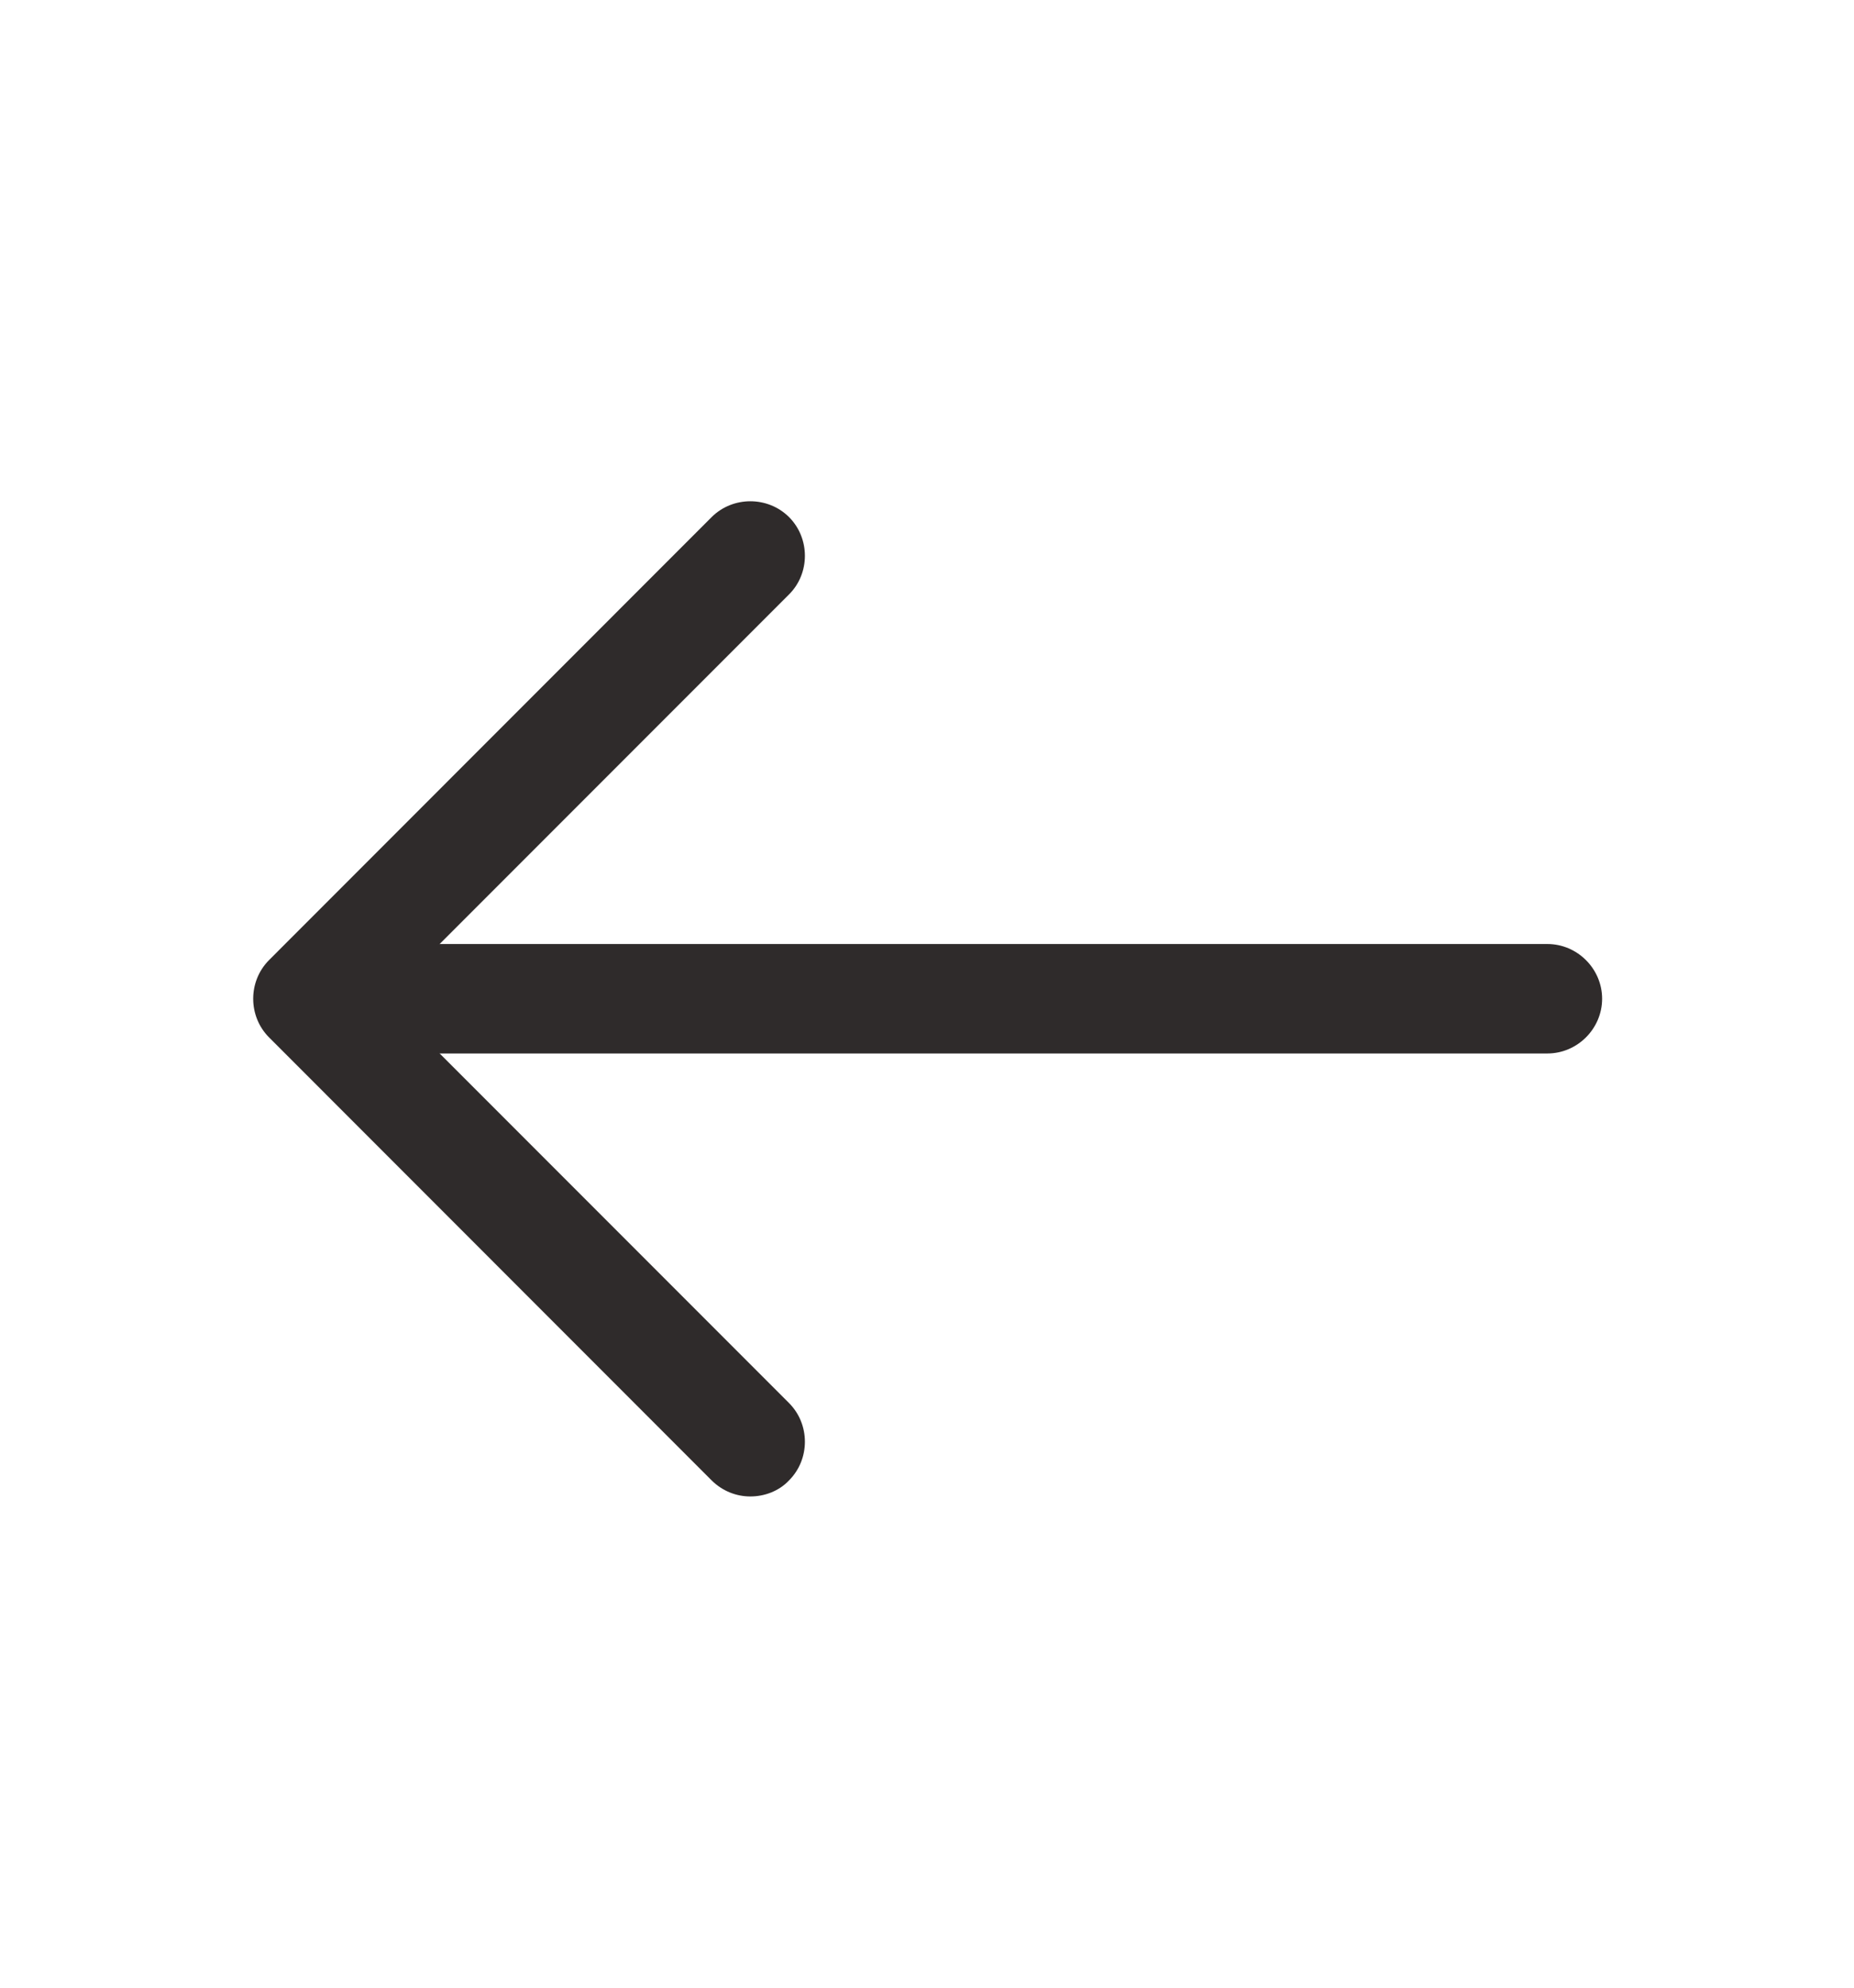
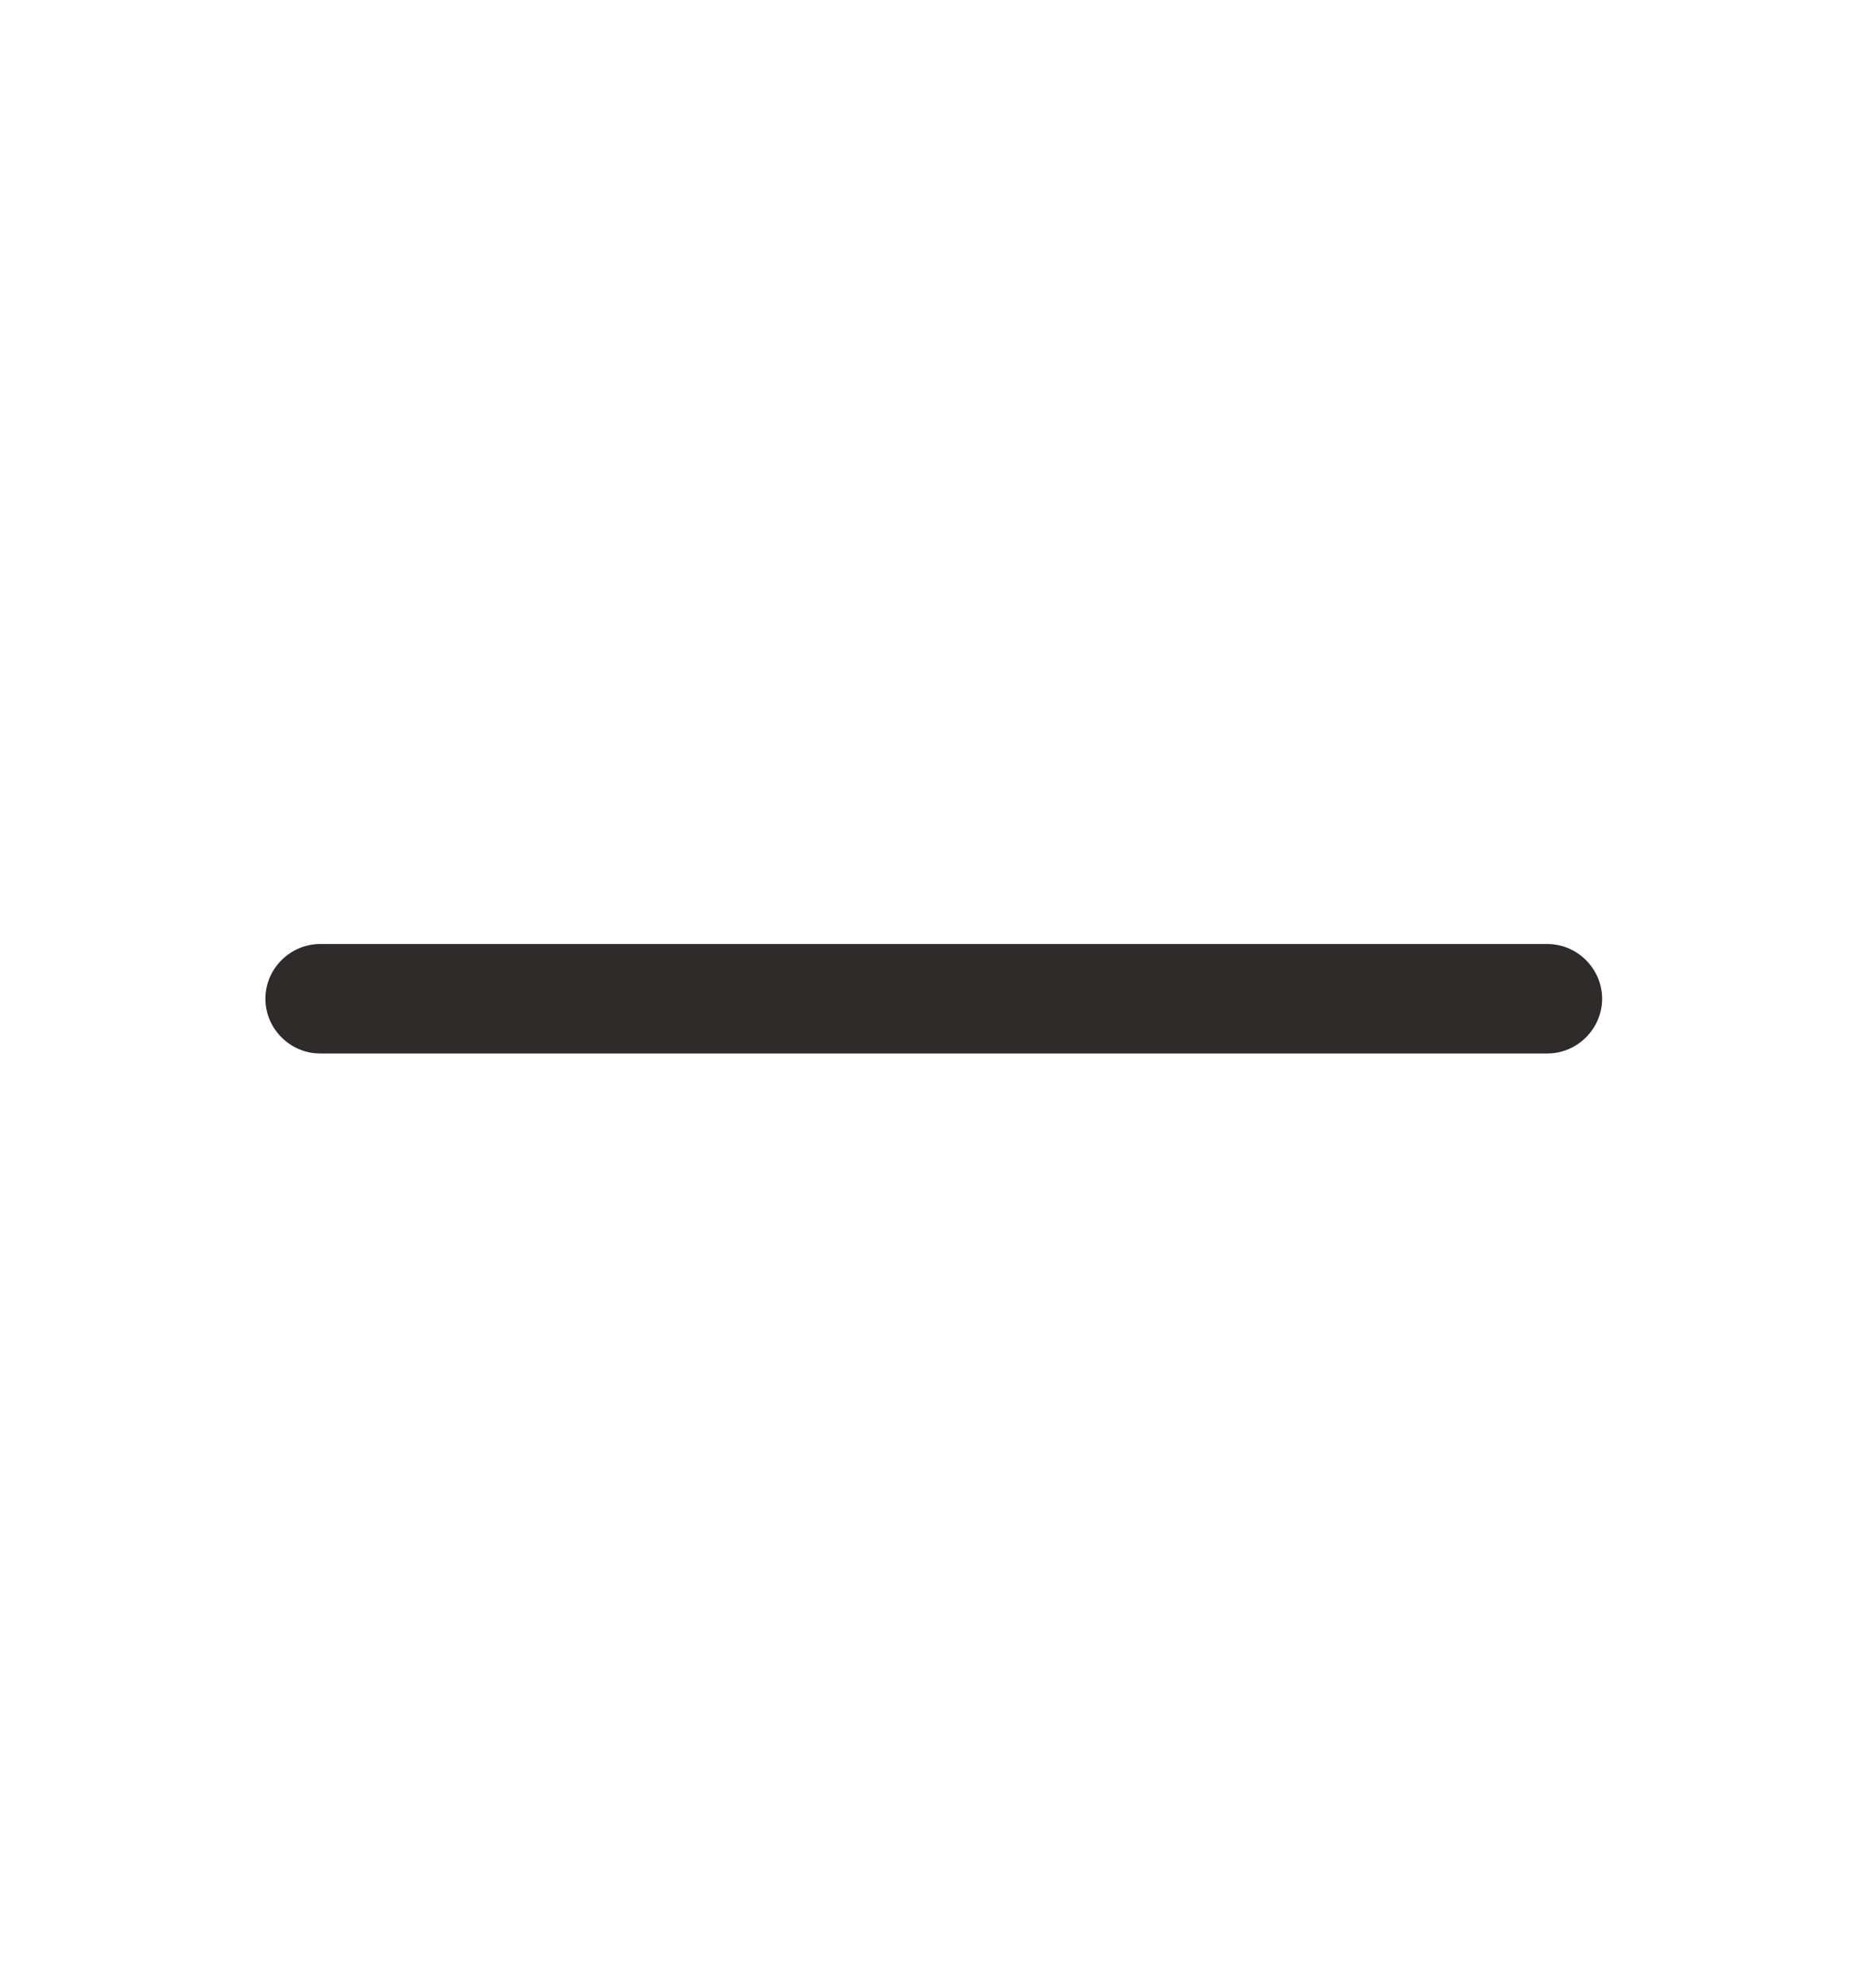
<svg xmlns="http://www.w3.org/2000/svg" width="14" height="15" viewBox="0 0 14 15" fill="none">
-   <path d="M5.666 11.293C5.562 11.293 5.457 11.254 5.374 11.172L2.032 7.829C1.872 7.669 1.872 7.405 2.032 7.245L5.374 3.902C5.534 3.743 5.798 3.743 5.958 3.902C6.118 4.062 6.118 4.327 5.958 4.486L2.907 7.537L5.958 10.588C6.118 10.748 6.118 11.012 5.958 11.172C5.881 11.254 5.771 11.293 5.666 11.293Z" fill="#2F2B2B" />
  <path d="M11.685 7.95H2.417C2.191 7.95 2.004 7.763 2.004 7.537C2.004 7.311 2.191 7.124 2.417 7.124H11.685C11.911 7.124 12.098 7.311 12.098 7.537C12.098 7.763 11.911 7.95 11.685 7.95Z" fill="#2F2B2B" />
</svg>